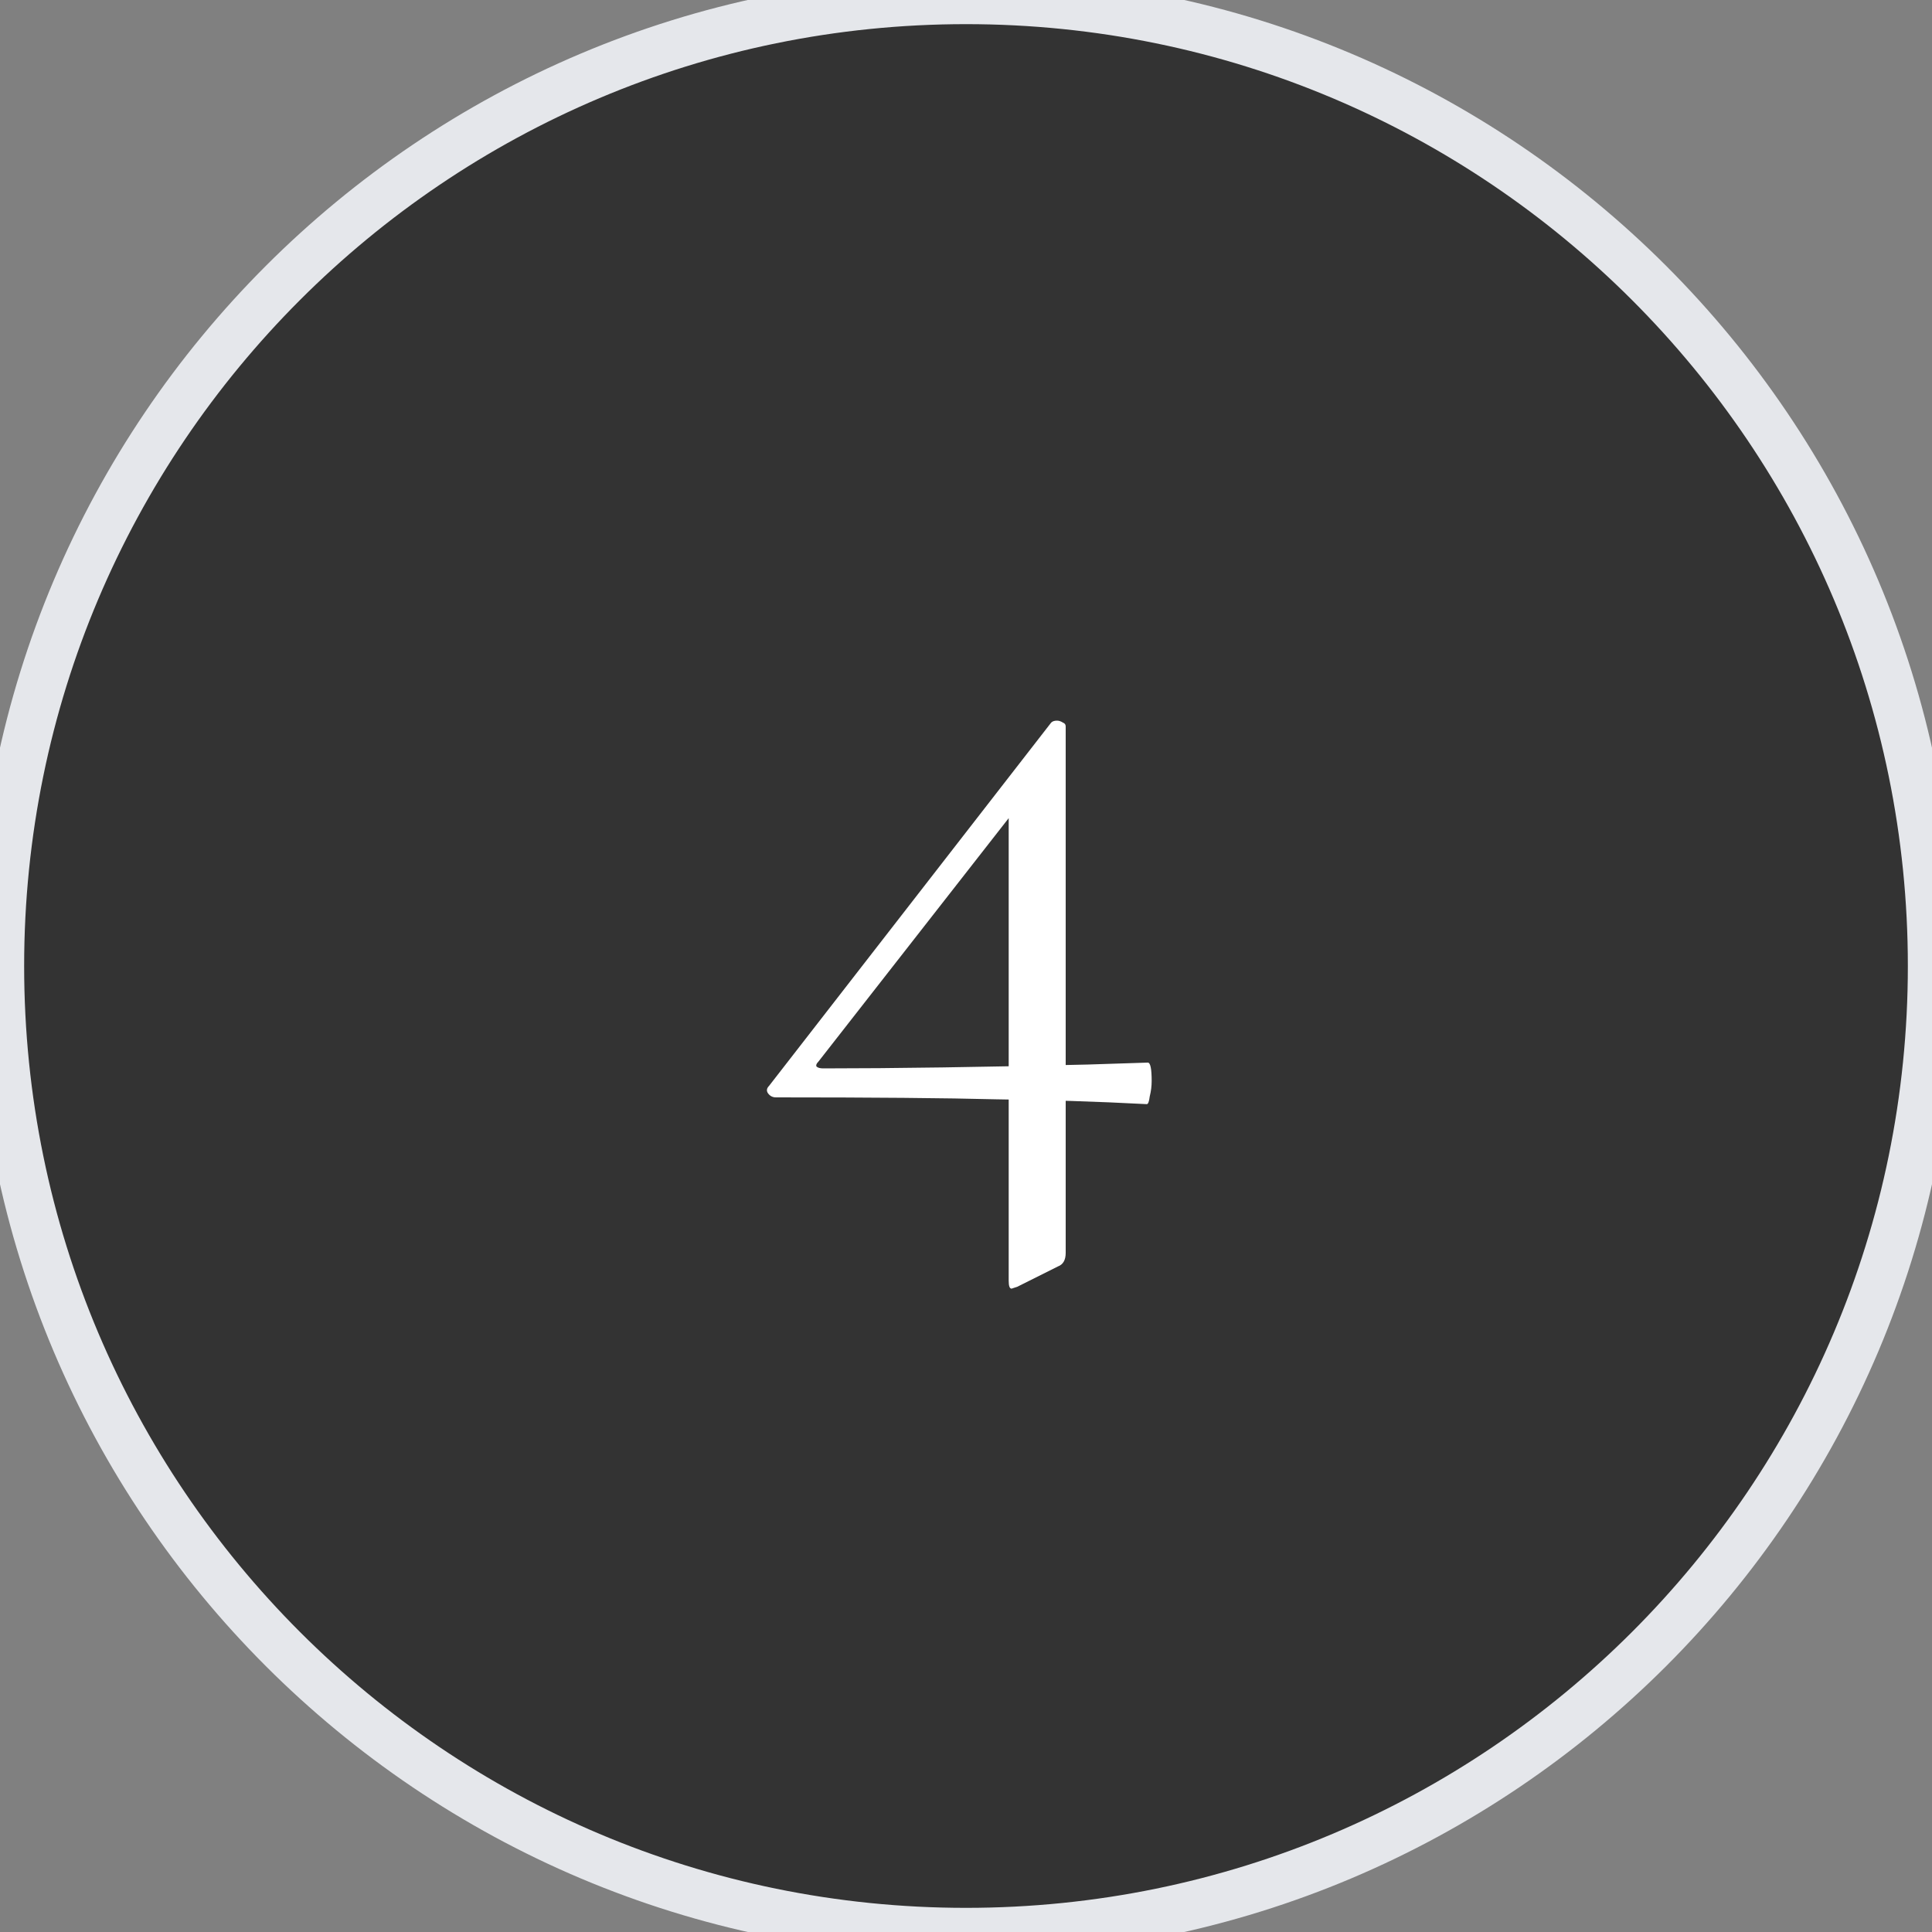
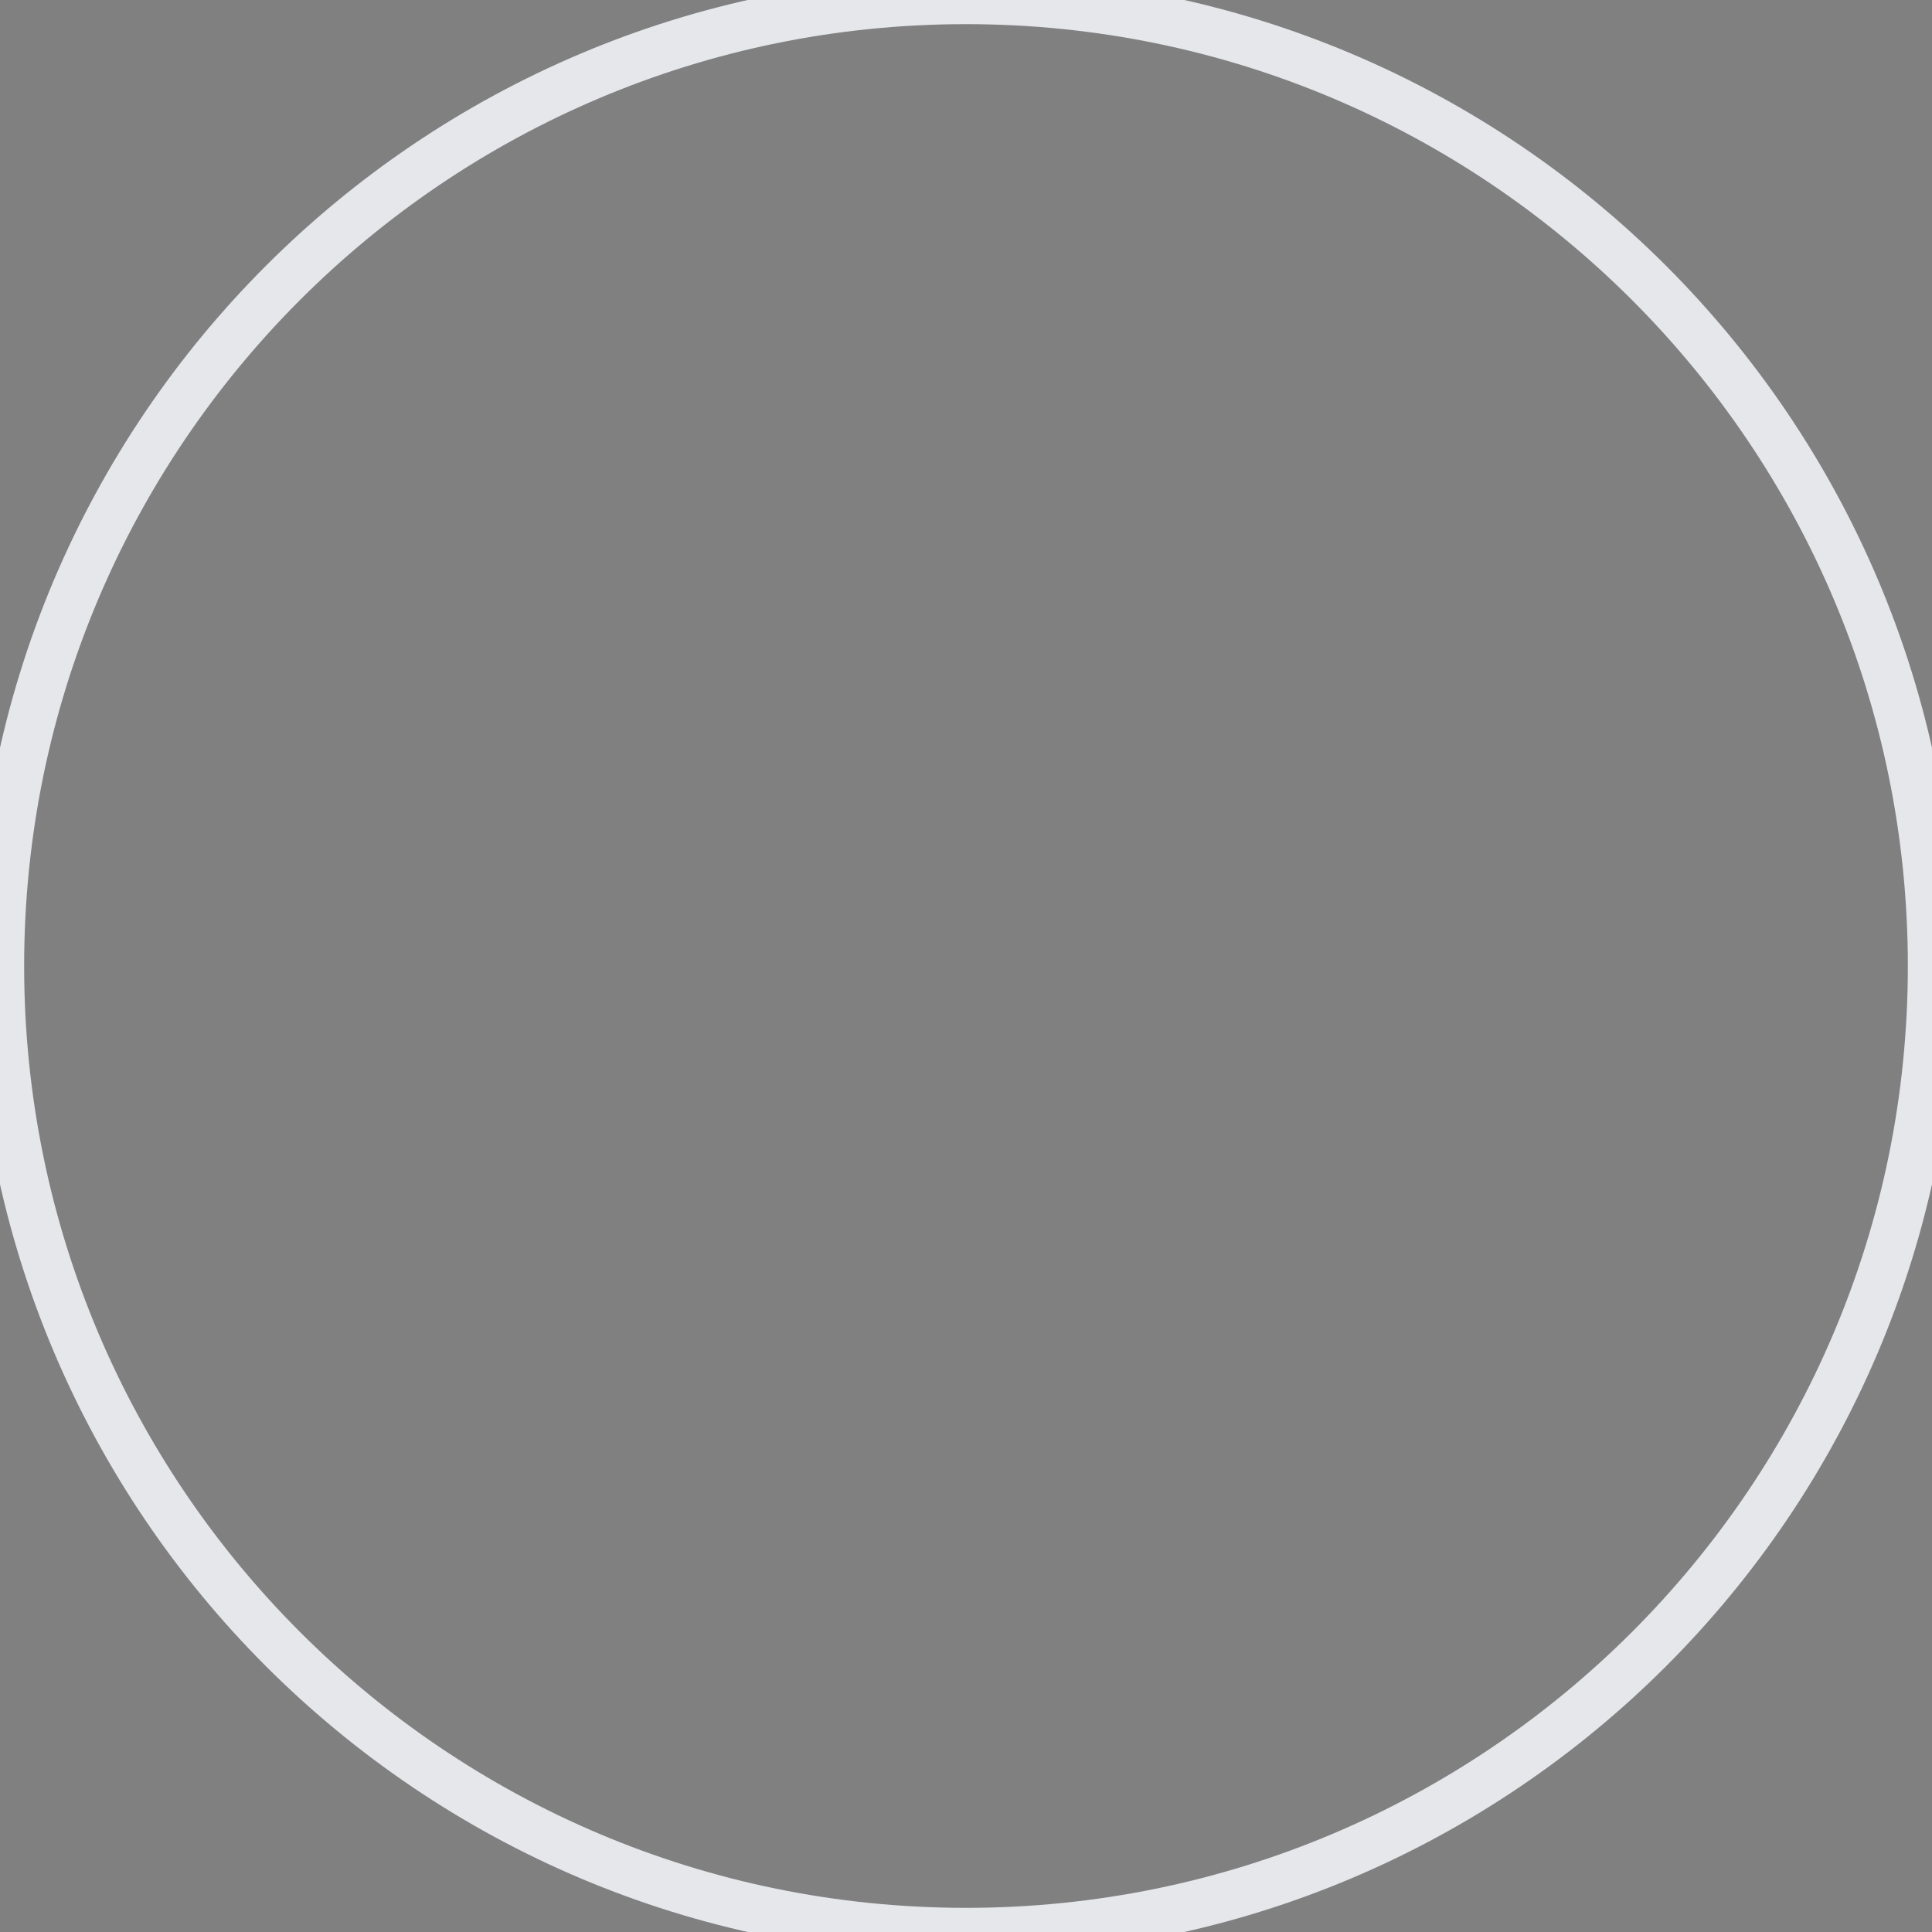
<svg xmlns="http://www.w3.org/2000/svg" width="40" height="40" viewBox="0 0 40 40" fill="none">
  <rect x="0" y="0" width="40" height="40" fill="#808080" stroke="none" />
-   <path d="M20 0C31.046 0 40 8.954 40 20C40 31.046 31.046 40 20 40C8.954 40 0 31.046 0 20C0 8.954 8.954 0 20 0Z" fill="#333333" />
  <path d="M20 0C31.046 0 40 8.954 40 20C40 31.046 31.046 40 20 40C8.954 40 0 31.046 0 20C0 8.954 8.954 0 20 0Z" stroke="#E5E7EB" />
-   <path d="M16.064 22.72C15.998 22.72 15.944 22.693 15.904 22.64C15.864 22.587 15.871 22.533 15.924 22.48L21.764 14.96C21.791 14.933 21.831 14.92 21.884 14.92C21.924 14.92 21.964 14.933 22.004 14.96C22.044 14.973 22.064 15 22.064 15.04V25.94C22.064 26.087 22.011 26.18 21.904 26.22L21.064 26.64C20.984 26.666 20.944 26.68 20.944 26.68C20.904 26.68 20.884 26.627 20.884 26.52V16.56L21.524 16.12L16.944 21.98C16.904 22.02 16.891 22.053 16.904 22.08C16.931 22.107 16.978 22.12 17.044 22.12C18.511 22.12 20.338 22.093 22.524 22.04L23.764 22C23.818 22 23.844 22.127 23.844 22.38C23.844 22.486 23.831 22.593 23.804 22.7C23.791 22.806 23.771 22.86 23.744 22.86C22.718 22.806 21.678 22.773 20.624 22.76C19.584 22.733 18.064 22.72 16.064 22.72Z" fill="white" />
</svg>